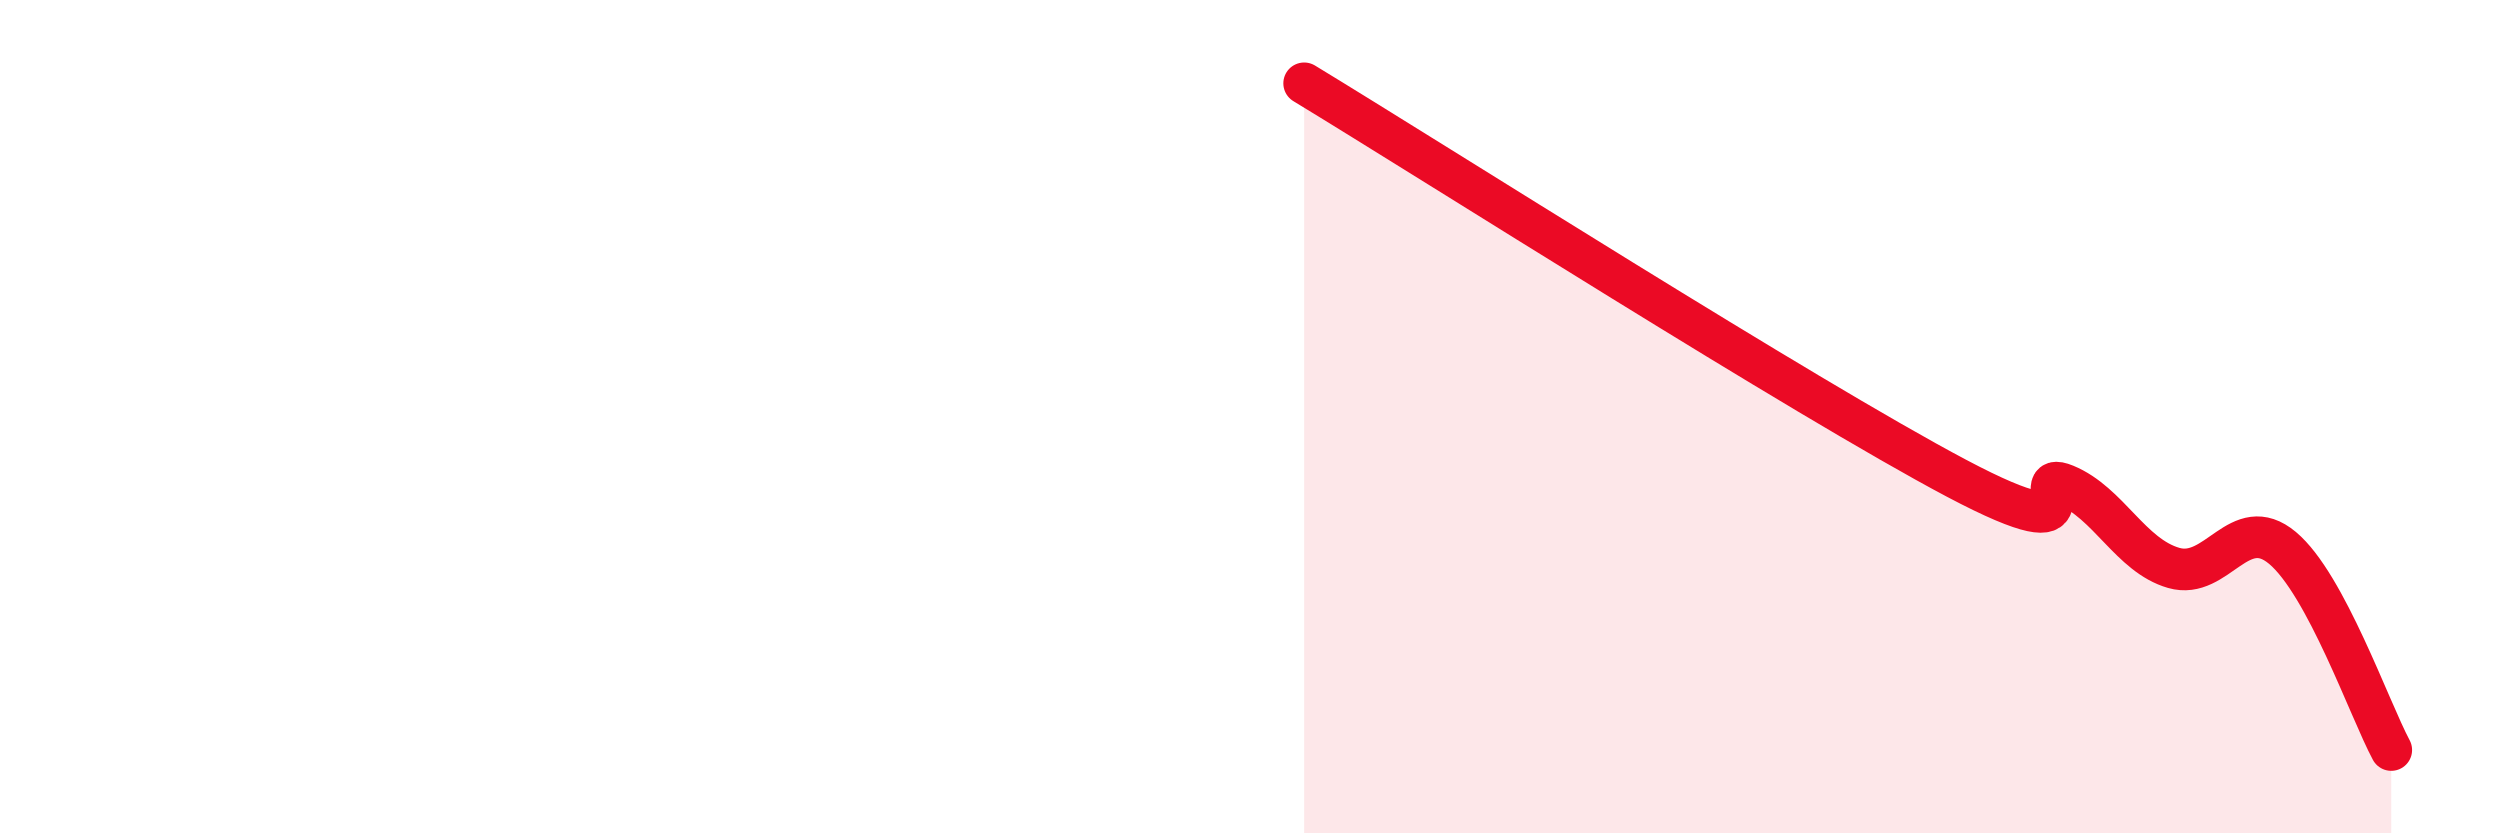
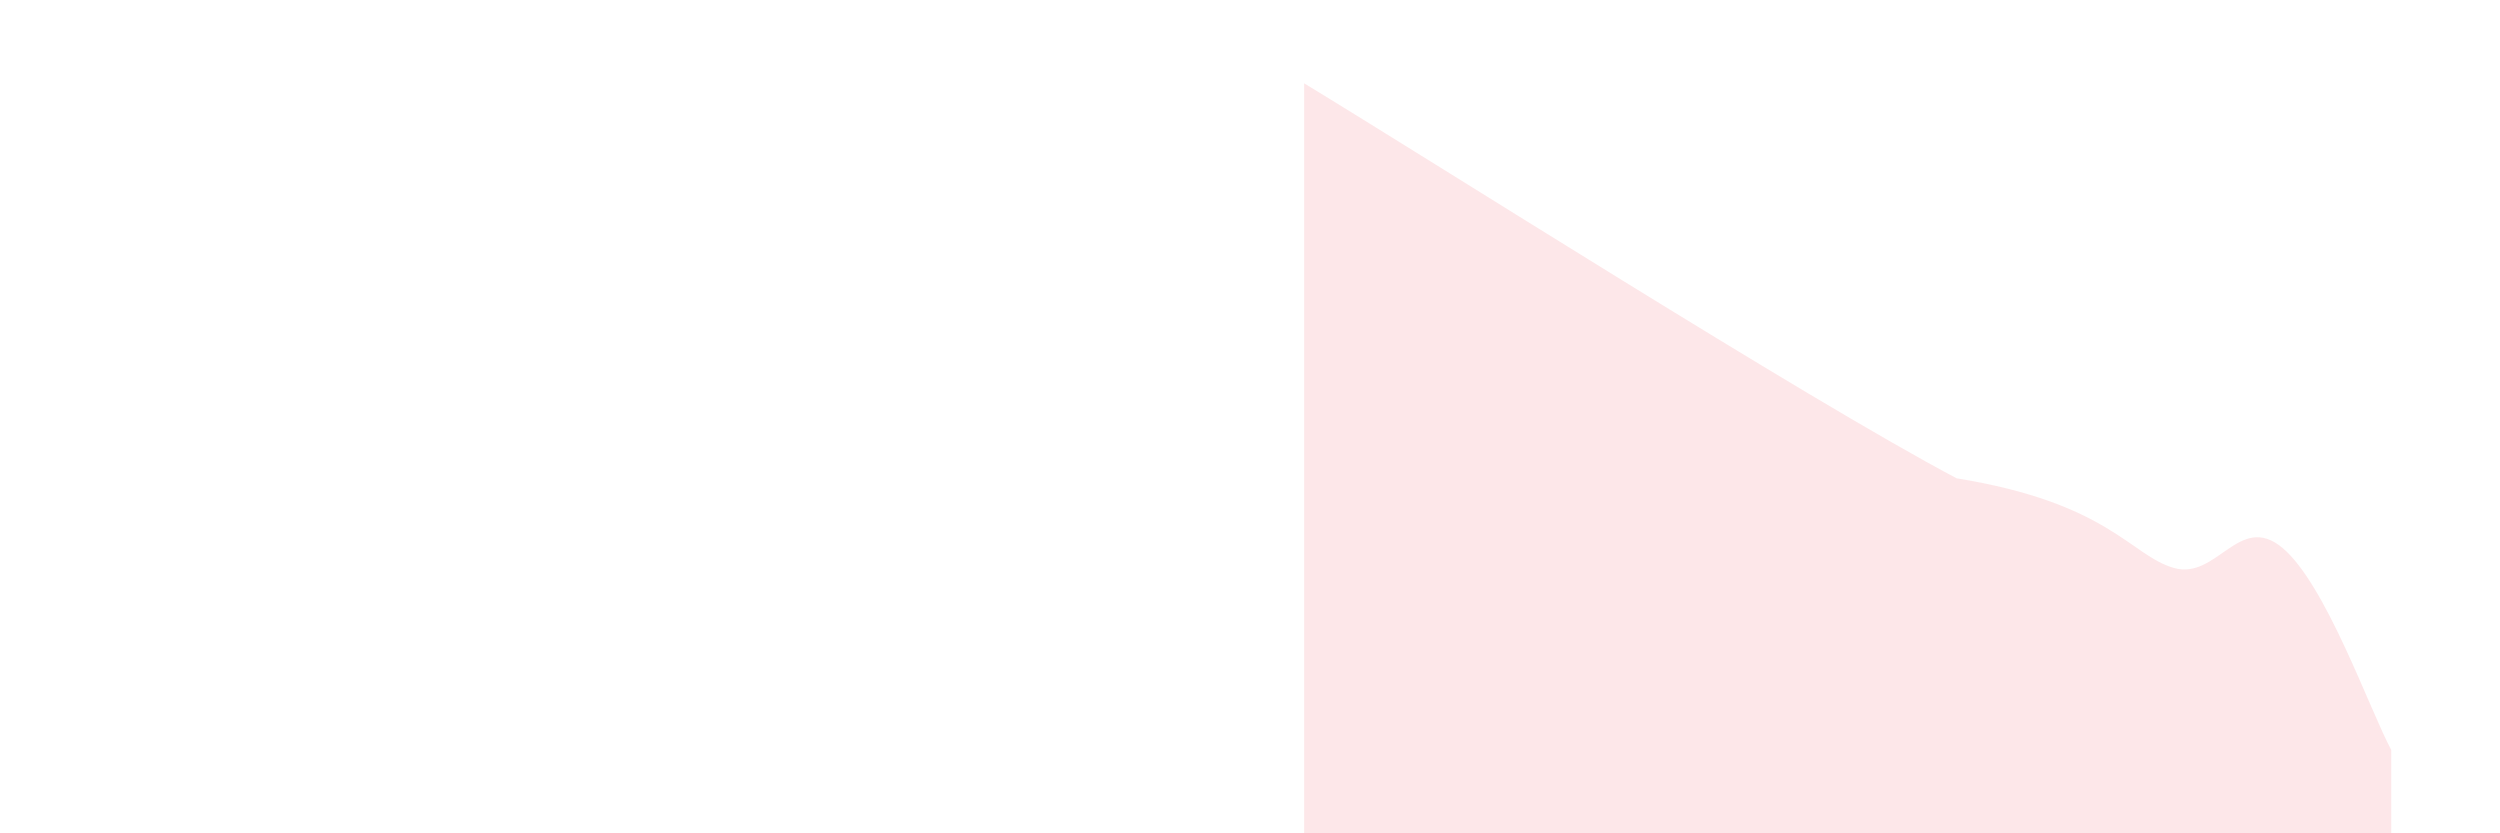
<svg xmlns="http://www.w3.org/2000/svg" width="60" height="20" viewBox="0 0 60 20">
-   <path d="M 31.3,2 C 34.43,3.9 43.31,9.55 46.96,11.48 C 50.61,13.41 48.53,11.21 49.57,11.64 C 50.61,12.07 51.13,13.33 52.17,13.63 C 53.21,13.93 53.74,12.28 54.78,13.15 C 55.82,14.02 56.87,17.03 57.39,18L57.39 20L31.3 20Z" fill="#EB0A25" opacity="0.1" stroke-linecap="round" stroke-linejoin="round" />
-   <path d="M 31.3,2 C 34.43,3.9 43.31,9.55 46.96,11.48 C 50.61,13.41 48.53,11.21 49.57,11.64 C 50.61,12.07 51.13,13.33 52.17,13.63 C 53.21,13.93 53.74,12.28 54.78,13.15 C 55.82,14.02 56.87,17.03 57.39,18" stroke="#EB0A25" stroke-width="1" fill="none" stroke-linecap="round" stroke-linejoin="round" />
+   <path d="M 31.3,2 C 34.43,3.9 43.31,9.55 46.96,11.48 C 50.61,12.07 51.13,13.33 52.17,13.63 C 53.21,13.93 53.74,12.28 54.78,13.15 C 55.82,14.02 56.87,17.03 57.39,18L57.39 20L31.3 20Z" fill="#EB0A25" opacity="0.1" stroke-linecap="round" stroke-linejoin="round" />
</svg>